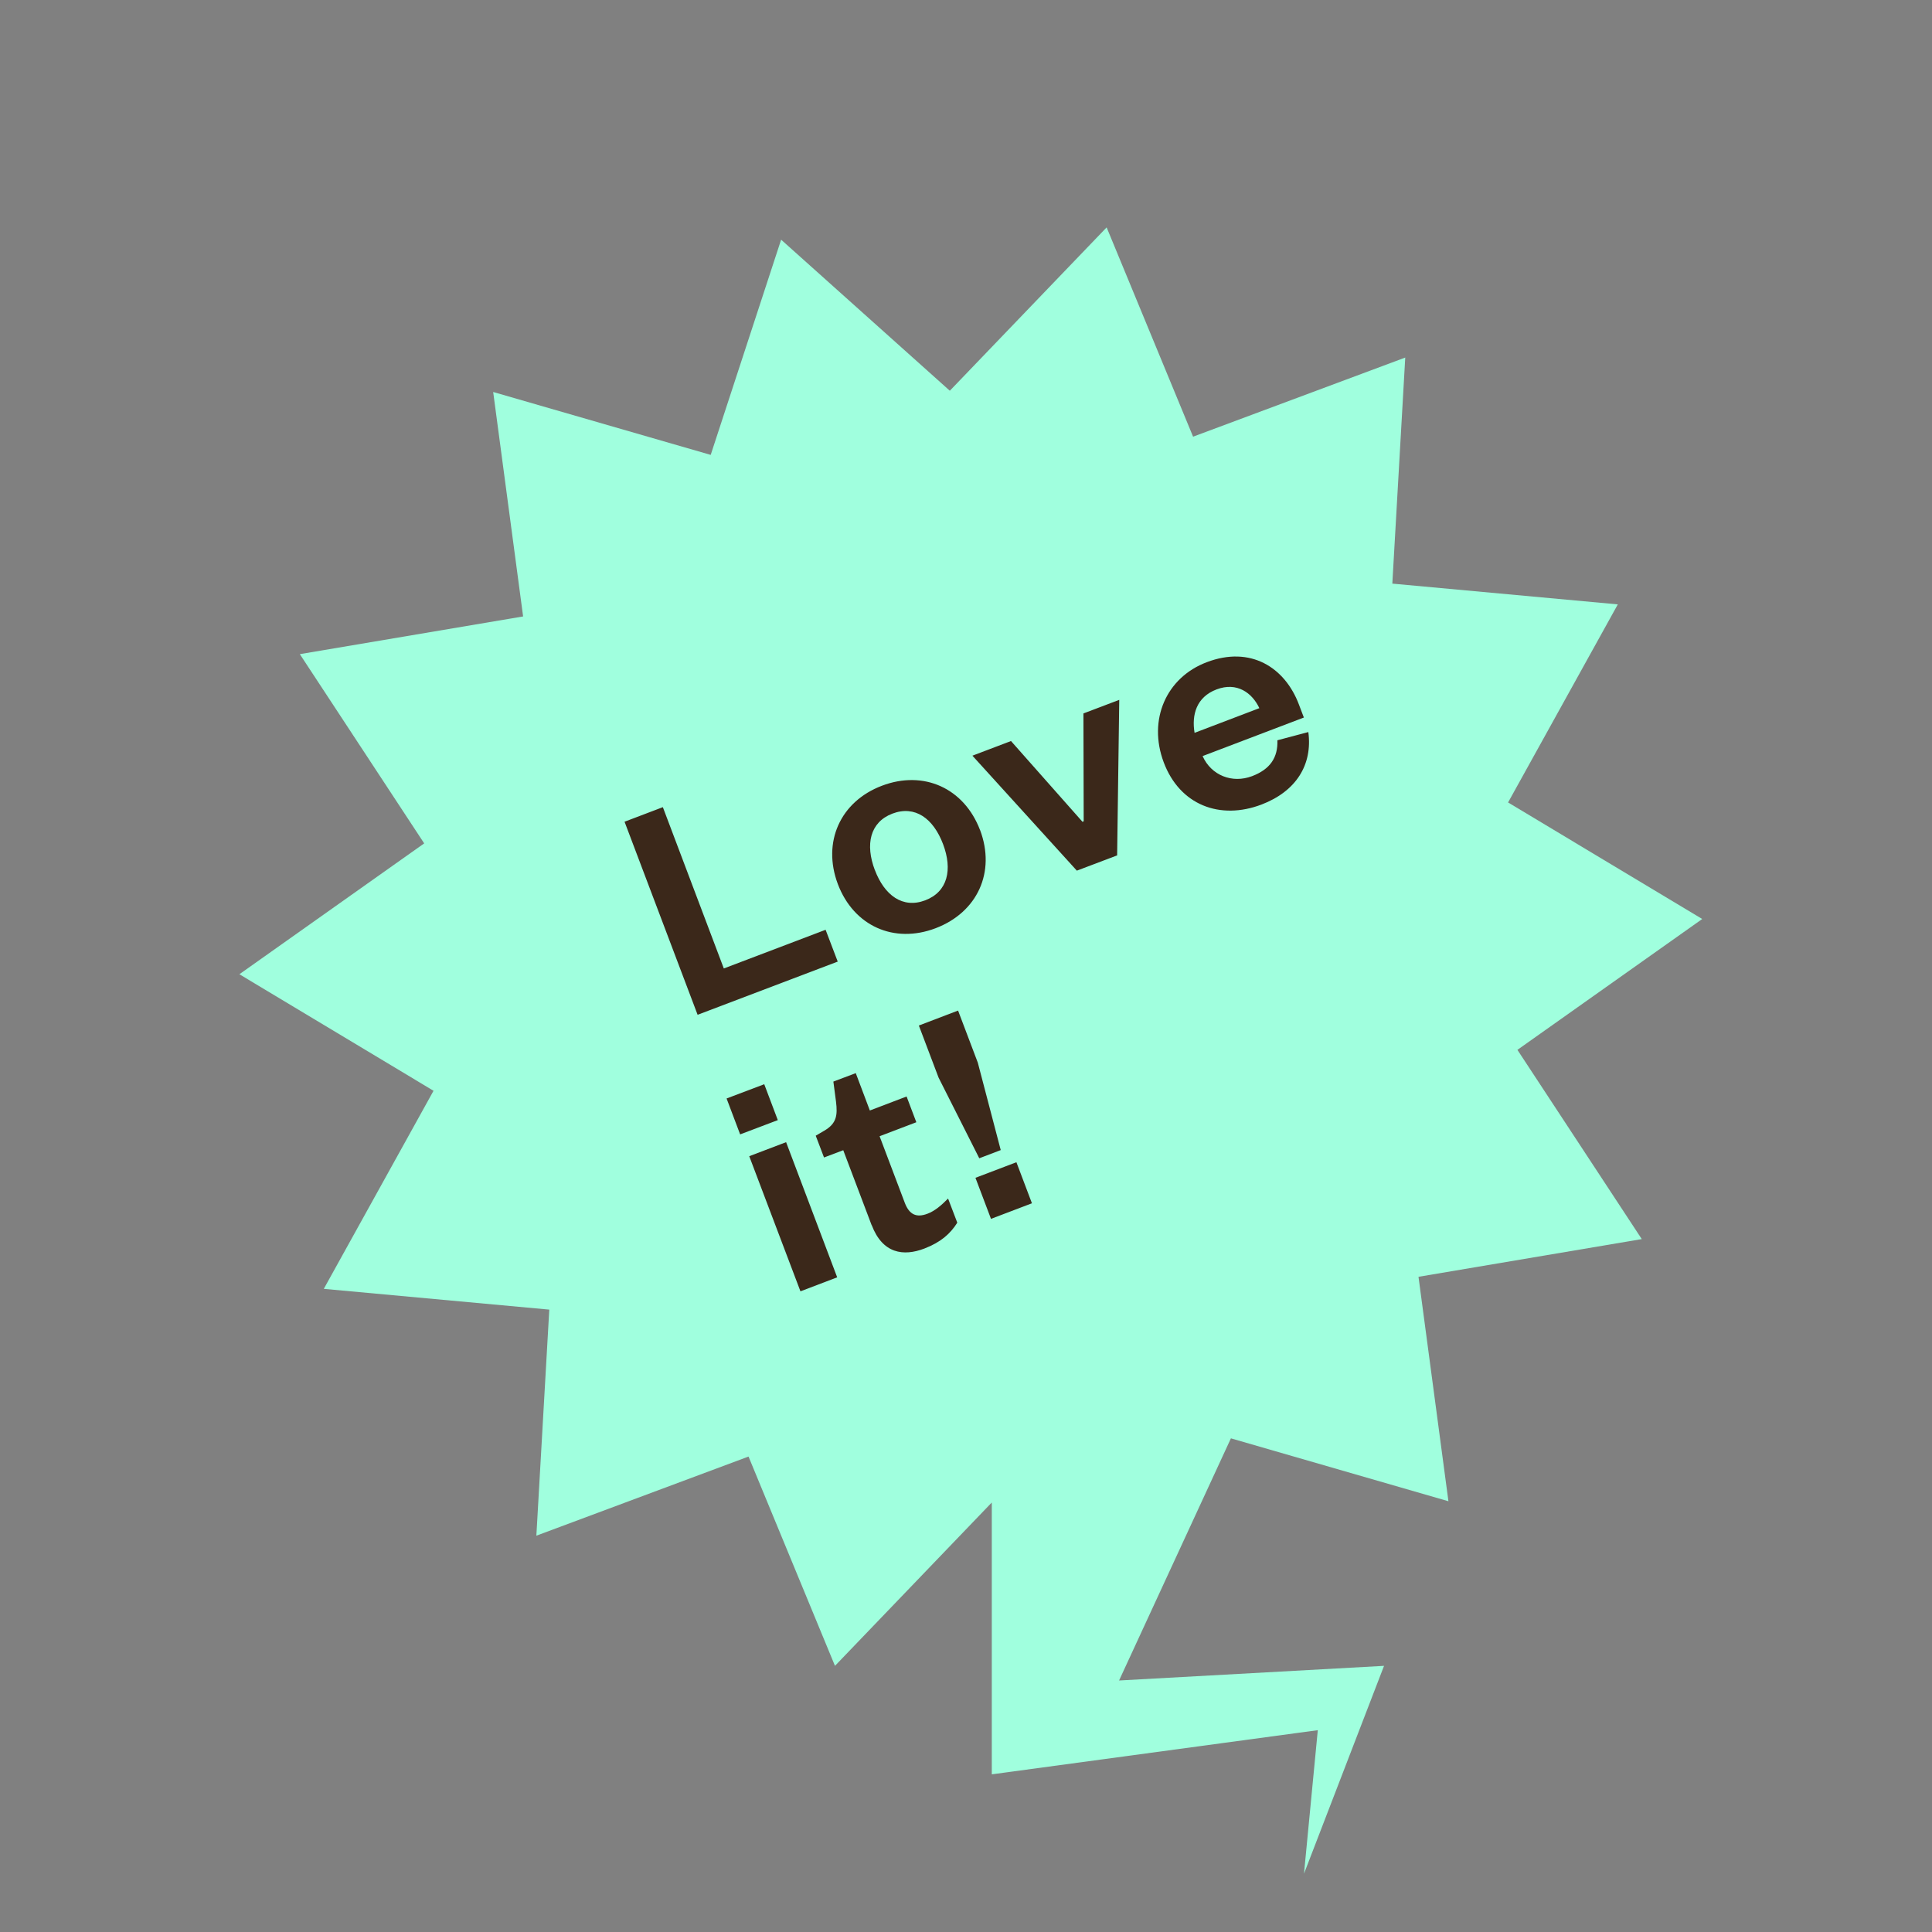
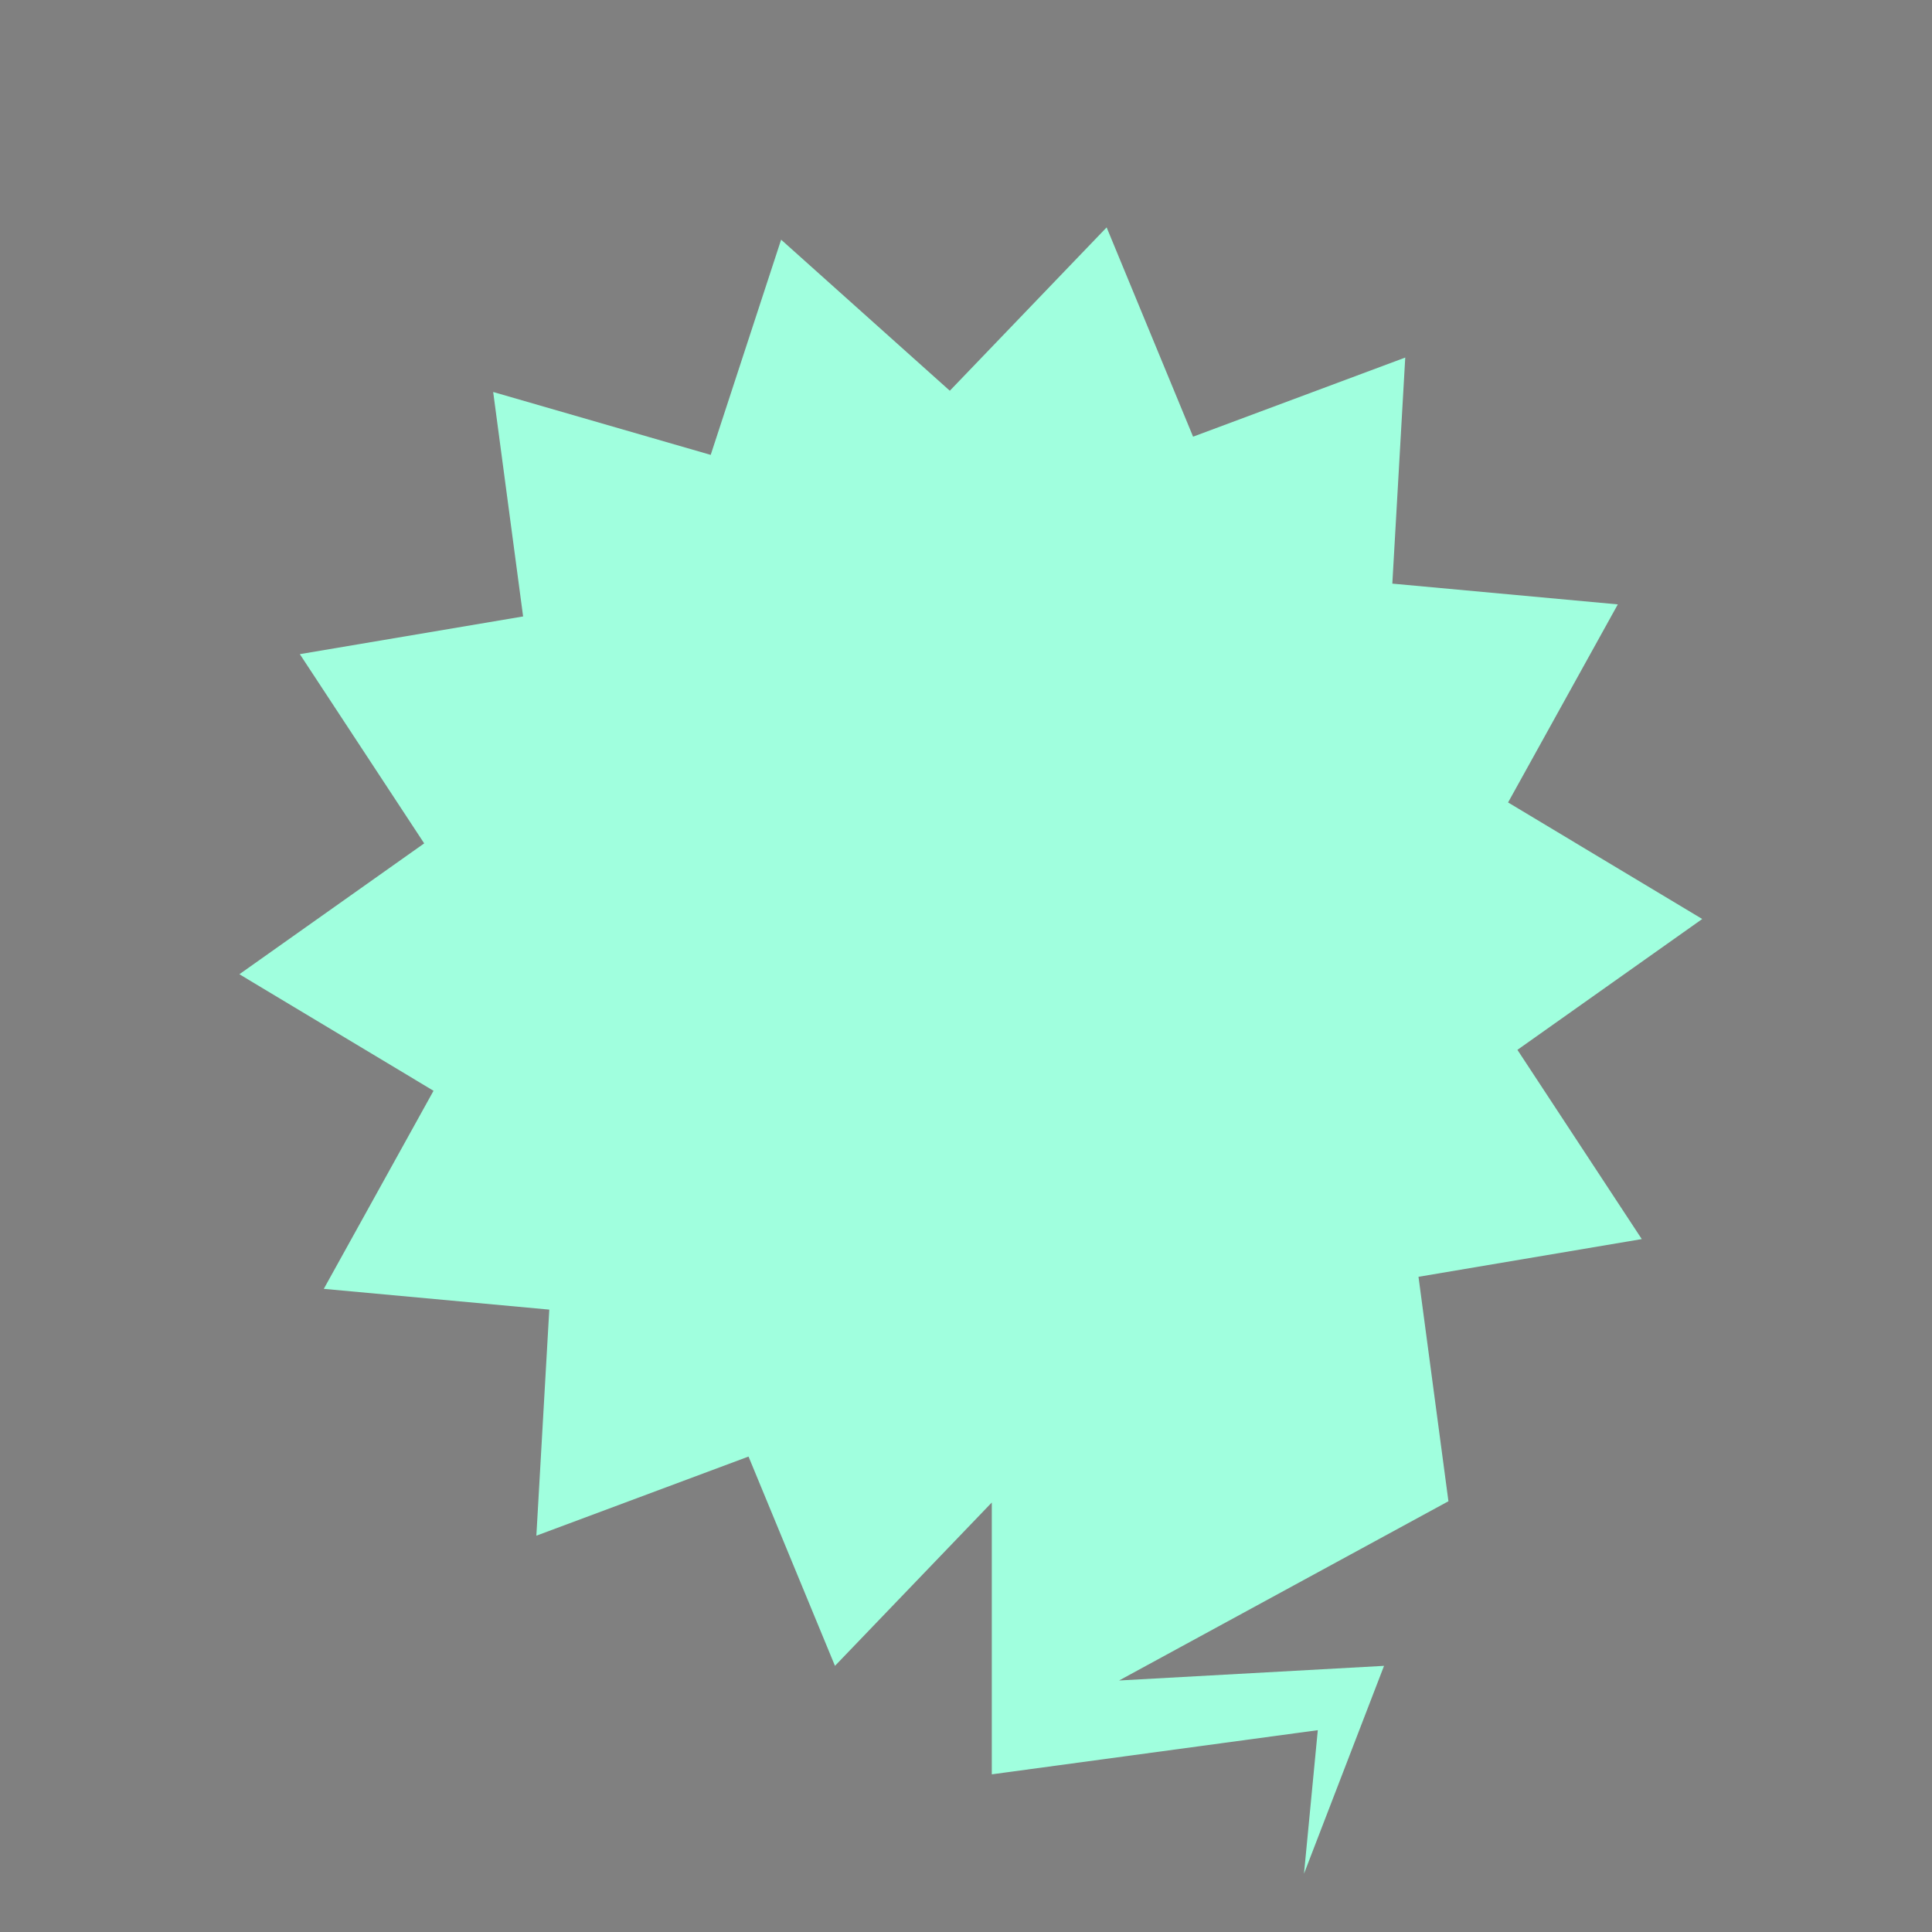
<svg xmlns="http://www.w3.org/2000/svg" width="350" height="350" viewBox="0 0 350 350" fill="none">
  <rect x="0" y="0" width="350" height="350" fill="#808080" stroke="none" />
-   <path d="M54.318 118.505L94.767 111.674L89.344 71.013L128.751 82.408L141.508 43.42L172.068 70.786L200.478 41.194L216.138 79.109L254.574 64.774L252.233 105.729L293.082 109.49L273.203 145.373L308.375 166.486L274.895 190.191L297.423 224.473L256.974 231.304L262.397 271.965L222.99 260.57L202.731 304.437L250.731 301.784L236.231 339.437L238.731 313.437L179.673 321.437L179.673 272.192L151.263 301.784L135.603 263.869L97.167 278.204L99.508 237.249L58.659 233.488L78.538 197.605L43.367 176.492L76.846 152.787L54.318 118.505Z" fill="#A0FFDE" />
-   <path d="M113.14 148.855L126.379 183.839L151.761 174.202L149.566 168.439L131.126 175.446L120.082 146.225L113.164 148.855H113.14ZM158.488 157.631C156.722 152.968 157.605 148.951 161.66 147.396C165.763 145.842 169.079 148.257 170.844 152.92C172.586 157.535 171.703 161.553 167.6 163.107C163.545 164.637 160.229 162.222 158.488 157.607V157.631ZM177.548 150.386C174.661 142.781 167.338 139.458 159.752 142.351C152.214 145.22 148.922 152.562 151.785 160.166C154.671 167.77 161.97 171.022 169.508 168.152C177.094 165.259 180.41 157.966 177.548 150.362V150.386ZM202.38 154.929L202.762 126.784L196.273 129.247L196.321 148.783L196.106 148.879L183.153 134.245L176.164 136.899L195.081 157.727L202.404 154.953L202.38 154.929ZM231.411 134.101C231.53 137.234 230.099 139.362 226.831 140.605C223.229 141.968 219.436 140.486 217.862 136.971L236.206 129.988L235.299 127.597C232.771 120.925 226.569 116.932 218.601 119.969C211.278 122.743 207.914 130.395 210.825 138.118C213.735 145.842 221.011 148.616 228.549 145.746C234.798 143.355 237.804 138.549 237.017 132.619L231.435 134.101H231.411ZM216.407 132.762C215.858 129.486 216.741 126.282 220.39 124.895C224.112 123.484 226.855 125.54 228.143 128.29L216.407 132.762ZM135.73 209.449L145.01 233.936L151.665 231.401L142.41 206.915L135.754 209.449H135.73ZM134.084 205.504L140.907 202.921L138.45 196.417L131.627 199L134.084 205.504ZM157.915 221.932C159.895 227.145 163.688 227.623 167.457 226.188C170.439 225.04 172.156 223.51 173.421 221.501L171.751 217.125C170.558 218.345 169.365 219.373 168.029 219.875C166.026 220.641 164.738 220.043 163.926 217.938L159.346 205.839L166.002 203.304L164.237 198.641L157.581 201.176L155.029 194.408L150.973 195.939L151.451 199.574C151.761 202.061 151.546 203.543 149.328 204.834L147.777 205.743L149.28 209.689L152.763 208.373L157.915 221.98V221.932ZM179.527 220.808L186.946 217.986L184.131 210.549L176.713 213.371L179.527 220.808ZM166.455 185.776L170.033 195.222L177.404 209.832L181.293 208.349L177.142 192.519L173.564 183.074L166.479 185.776H166.455Z" fill="#3B281A" />
+   <path d="M54.318 118.505L94.767 111.674L89.344 71.013L128.751 82.408L141.508 43.42L172.068 70.786L200.478 41.194L216.138 79.109L254.574 64.774L252.233 105.729L293.082 109.49L273.203 145.373L308.375 166.486L274.895 190.191L297.423 224.473L256.974 231.304L262.397 271.965L202.731 304.437L250.731 301.784L236.231 339.437L238.731 313.437L179.673 321.437L179.673 272.192L151.263 301.784L135.603 263.869L97.167 278.204L99.508 237.249L58.659 233.488L78.538 197.605L43.367 176.492L76.846 152.787L54.318 118.505Z" fill="#A0FFDE" />
</svg>